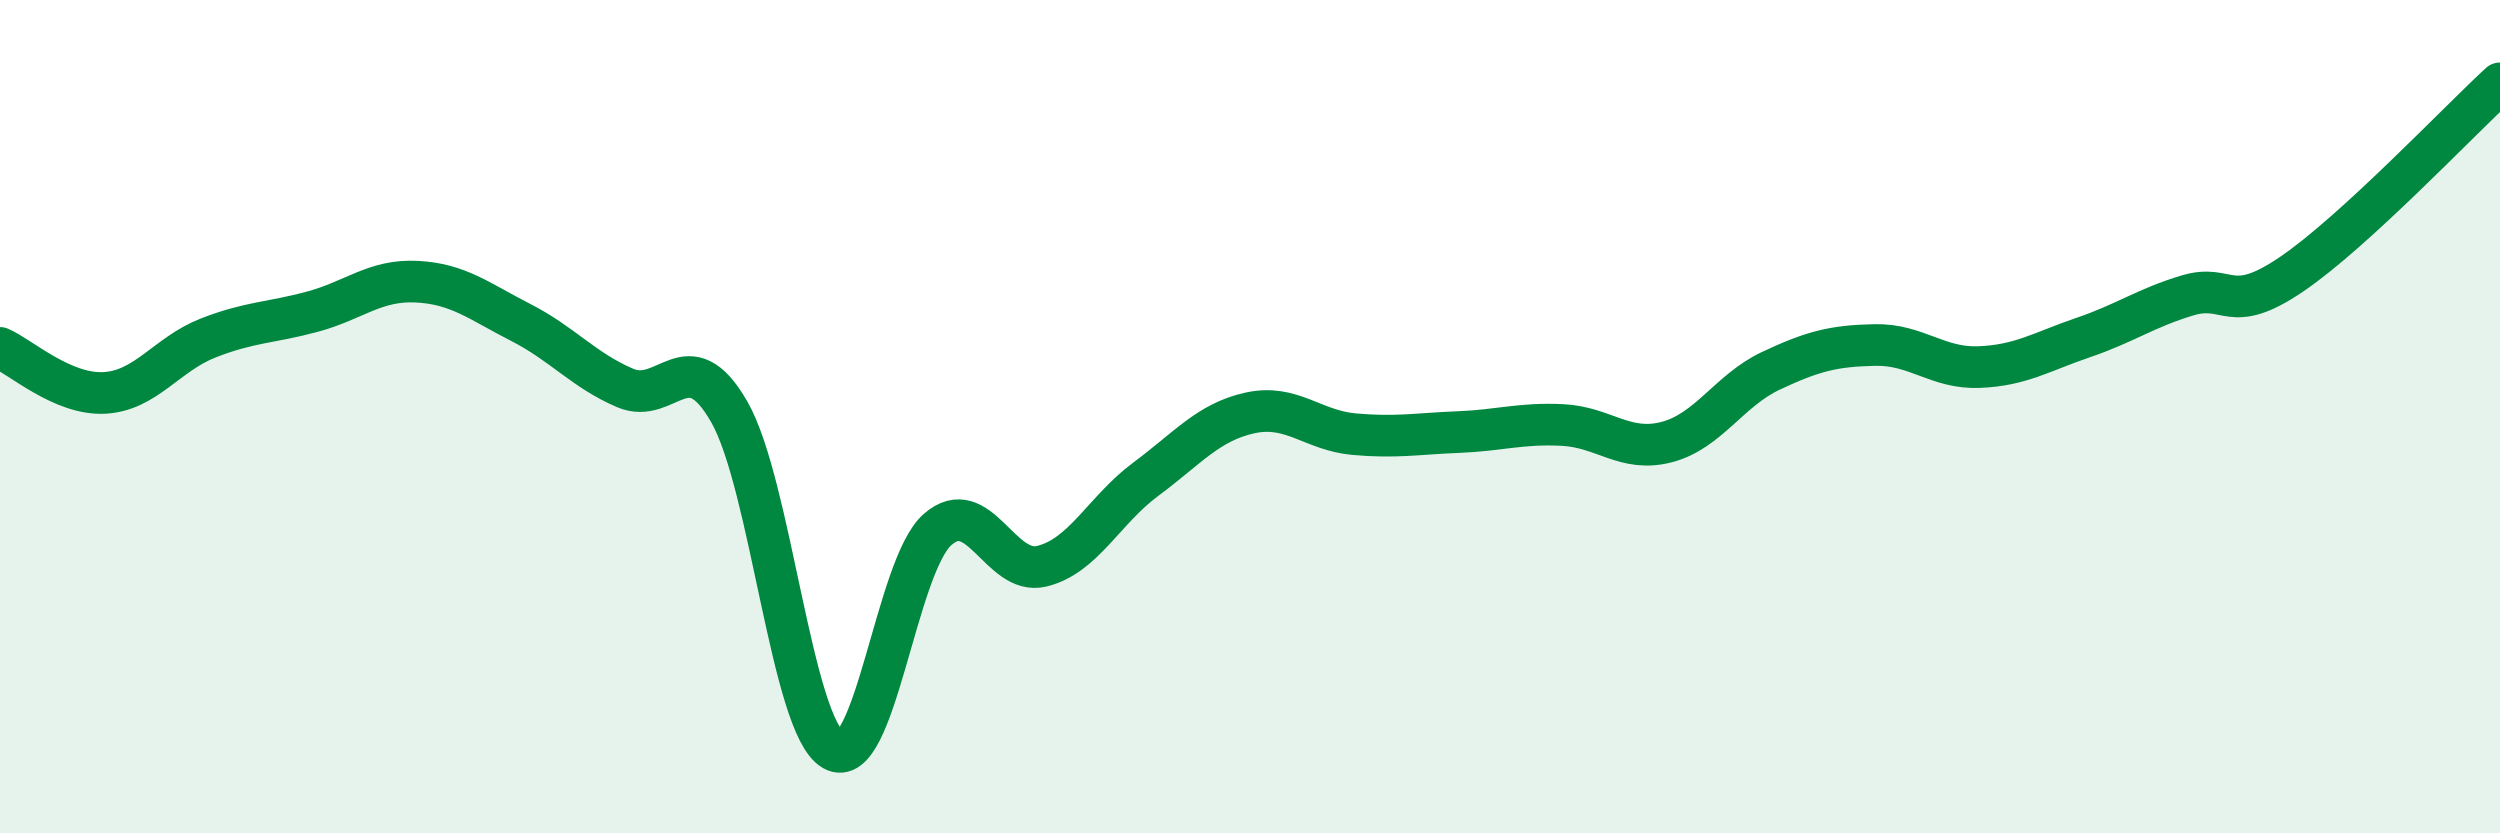
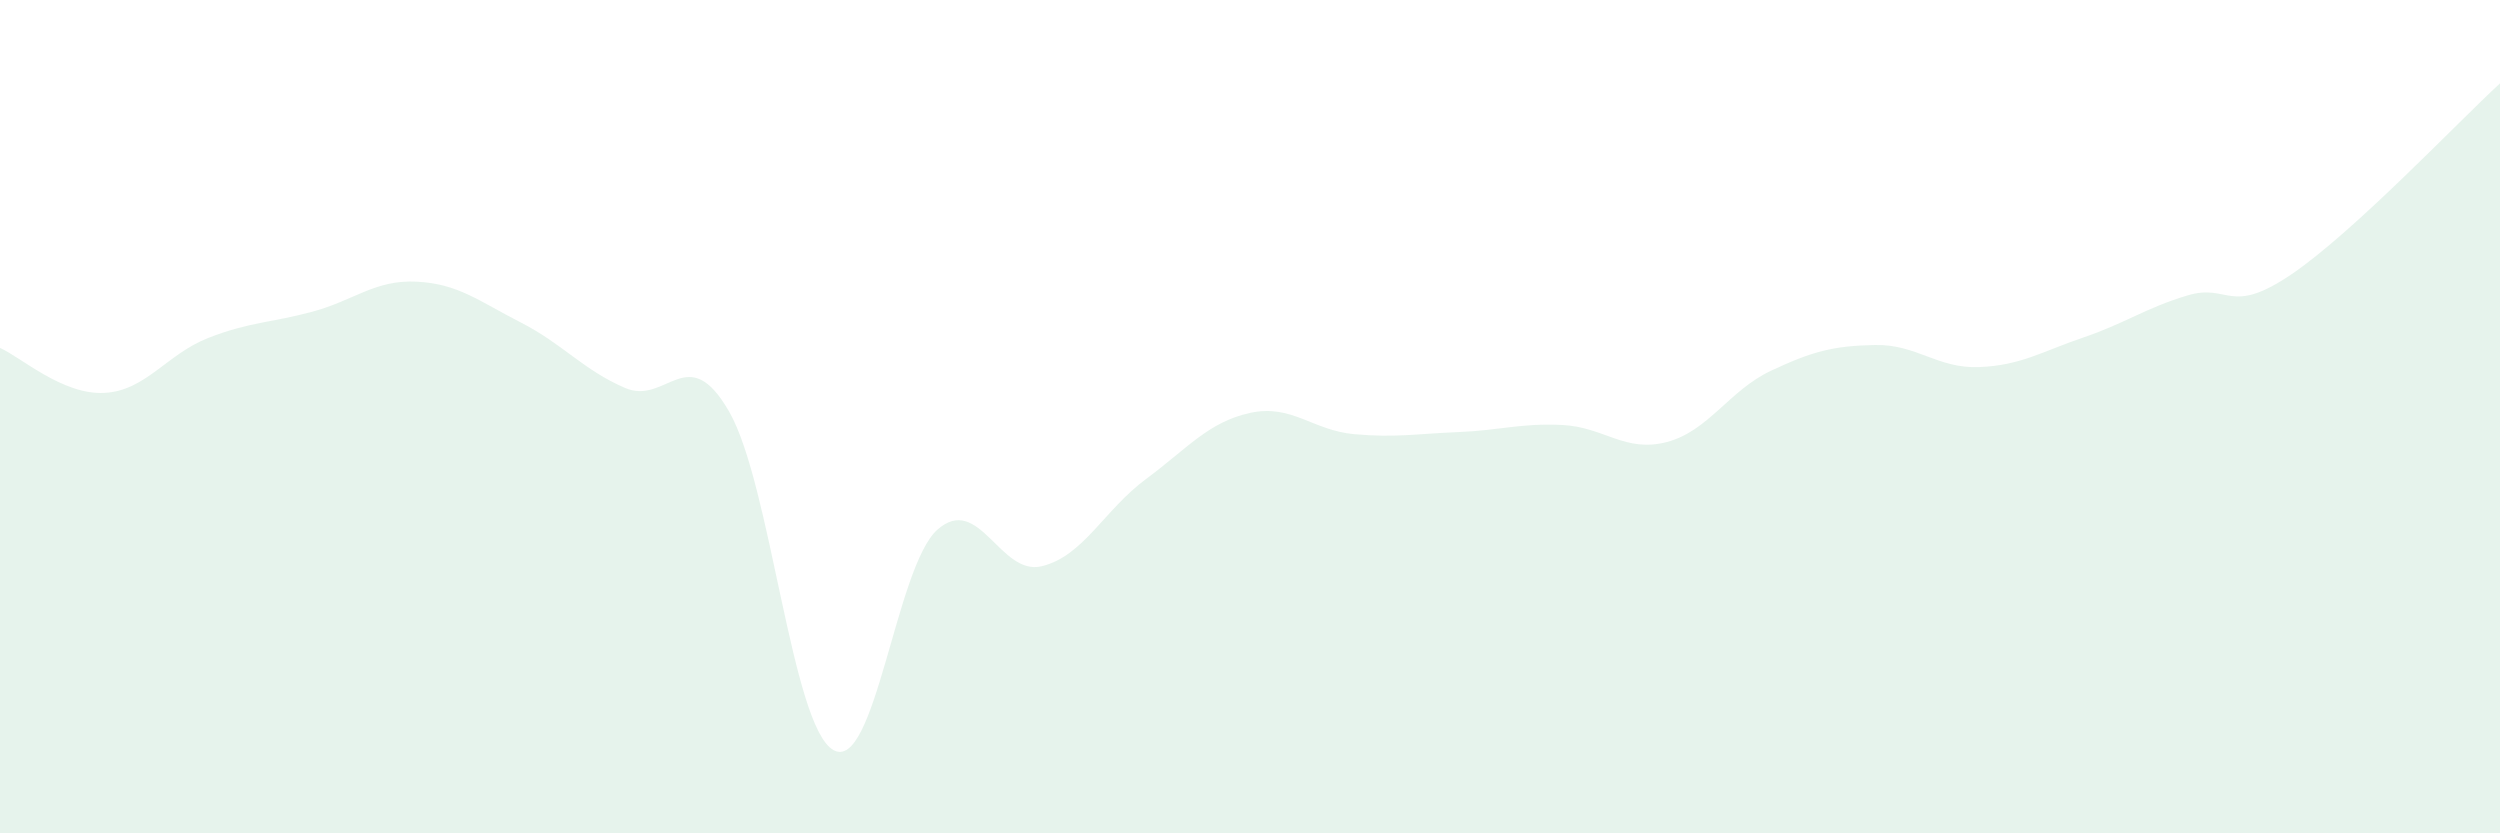
<svg xmlns="http://www.w3.org/2000/svg" width="60" height="20" viewBox="0 0 60 20">
  <path d="M 0,8.35 C 0.5,8.57 1.5,9.48 2.5,9.43 C 3.5,9.38 4,8.5 5,8.11 C 6,7.72 6.5,7.75 7.5,7.48 C 8.5,7.21 9,6.71 10,6.76 C 11,6.81 11.5,7.23 12.5,7.74 C 13.5,8.25 14,8.88 15,9.31 C 16,9.74 16.5,8.14 17.5,9.88 C 18.5,11.62 19,17.43 20,18 C 21,18.57 21.5,13.59 22.5,12.71 C 23.5,11.83 24,13.83 25,13.59 C 26,13.35 26.5,12.24 27.5,11.5 C 28.5,10.76 29,10.13 30,9.91 C 31,9.69 31.5,10.33 32.5,10.42 C 33.5,10.51 34,10.41 35,10.37 C 36,10.33 36.5,10.15 37.5,10.2 C 38.5,10.25 39,10.87 40,10.61 C 41,10.35 41.5,9.37 42.5,8.9 C 43.5,8.43 44,8.3 45,8.28 C 46,8.26 46.5,8.85 47.5,8.81 C 48.5,8.77 49,8.44 50,8.1 C 51,7.76 51.5,7.39 52.5,7.09 C 53.5,6.79 53.5,7.6 55,6.58 C 56.5,5.56 59,2.92 60,2L60 20L0 20Z" fill="#008740" opacity="0.1" stroke-linecap="round" stroke-linejoin="round" />
-   <path d="M 0,8.35 C 0.5,8.57 1.5,9.48 2.5,9.43 C 3.5,9.38 4,8.5 5,8.11 C 6,7.72 6.5,7.75 7.5,7.48 C 8.5,7.21 9,6.71 10,6.76 C 11,6.81 11.5,7.23 12.5,7.74 C 13.5,8.25 14,8.88 15,9.31 C 16,9.74 16.5,8.14 17.5,9.88 C 18.5,11.62 19,17.43 20,18 C 21,18.57 21.5,13.59 22.5,12.71 C 23.5,11.83 24,13.83 25,13.59 C 26,13.35 26.5,12.24 27.5,11.5 C 28.5,10.76 29,10.13 30,9.91 C 31,9.69 31.5,10.33 32.5,10.42 C 33.5,10.51 34,10.41 35,10.37 C 36,10.33 36.5,10.15 37.5,10.2 C 38.5,10.25 39,10.87 40,10.61 C 41,10.35 41.5,9.37 42.5,8.9 C 43.5,8.43 44,8.3 45,8.28 C 46,8.26 46.5,8.85 47.5,8.81 C 48.5,8.77 49,8.44 50,8.1 C 51,7.76 51.5,7.39 52.5,7.09 C 53.5,6.79 53.5,7.6 55,6.58 C 56.5,5.56 59,2.92 60,2" stroke="#008740" stroke-width="1" fill="none" stroke-linecap="round" stroke-linejoin="round" />
</svg>